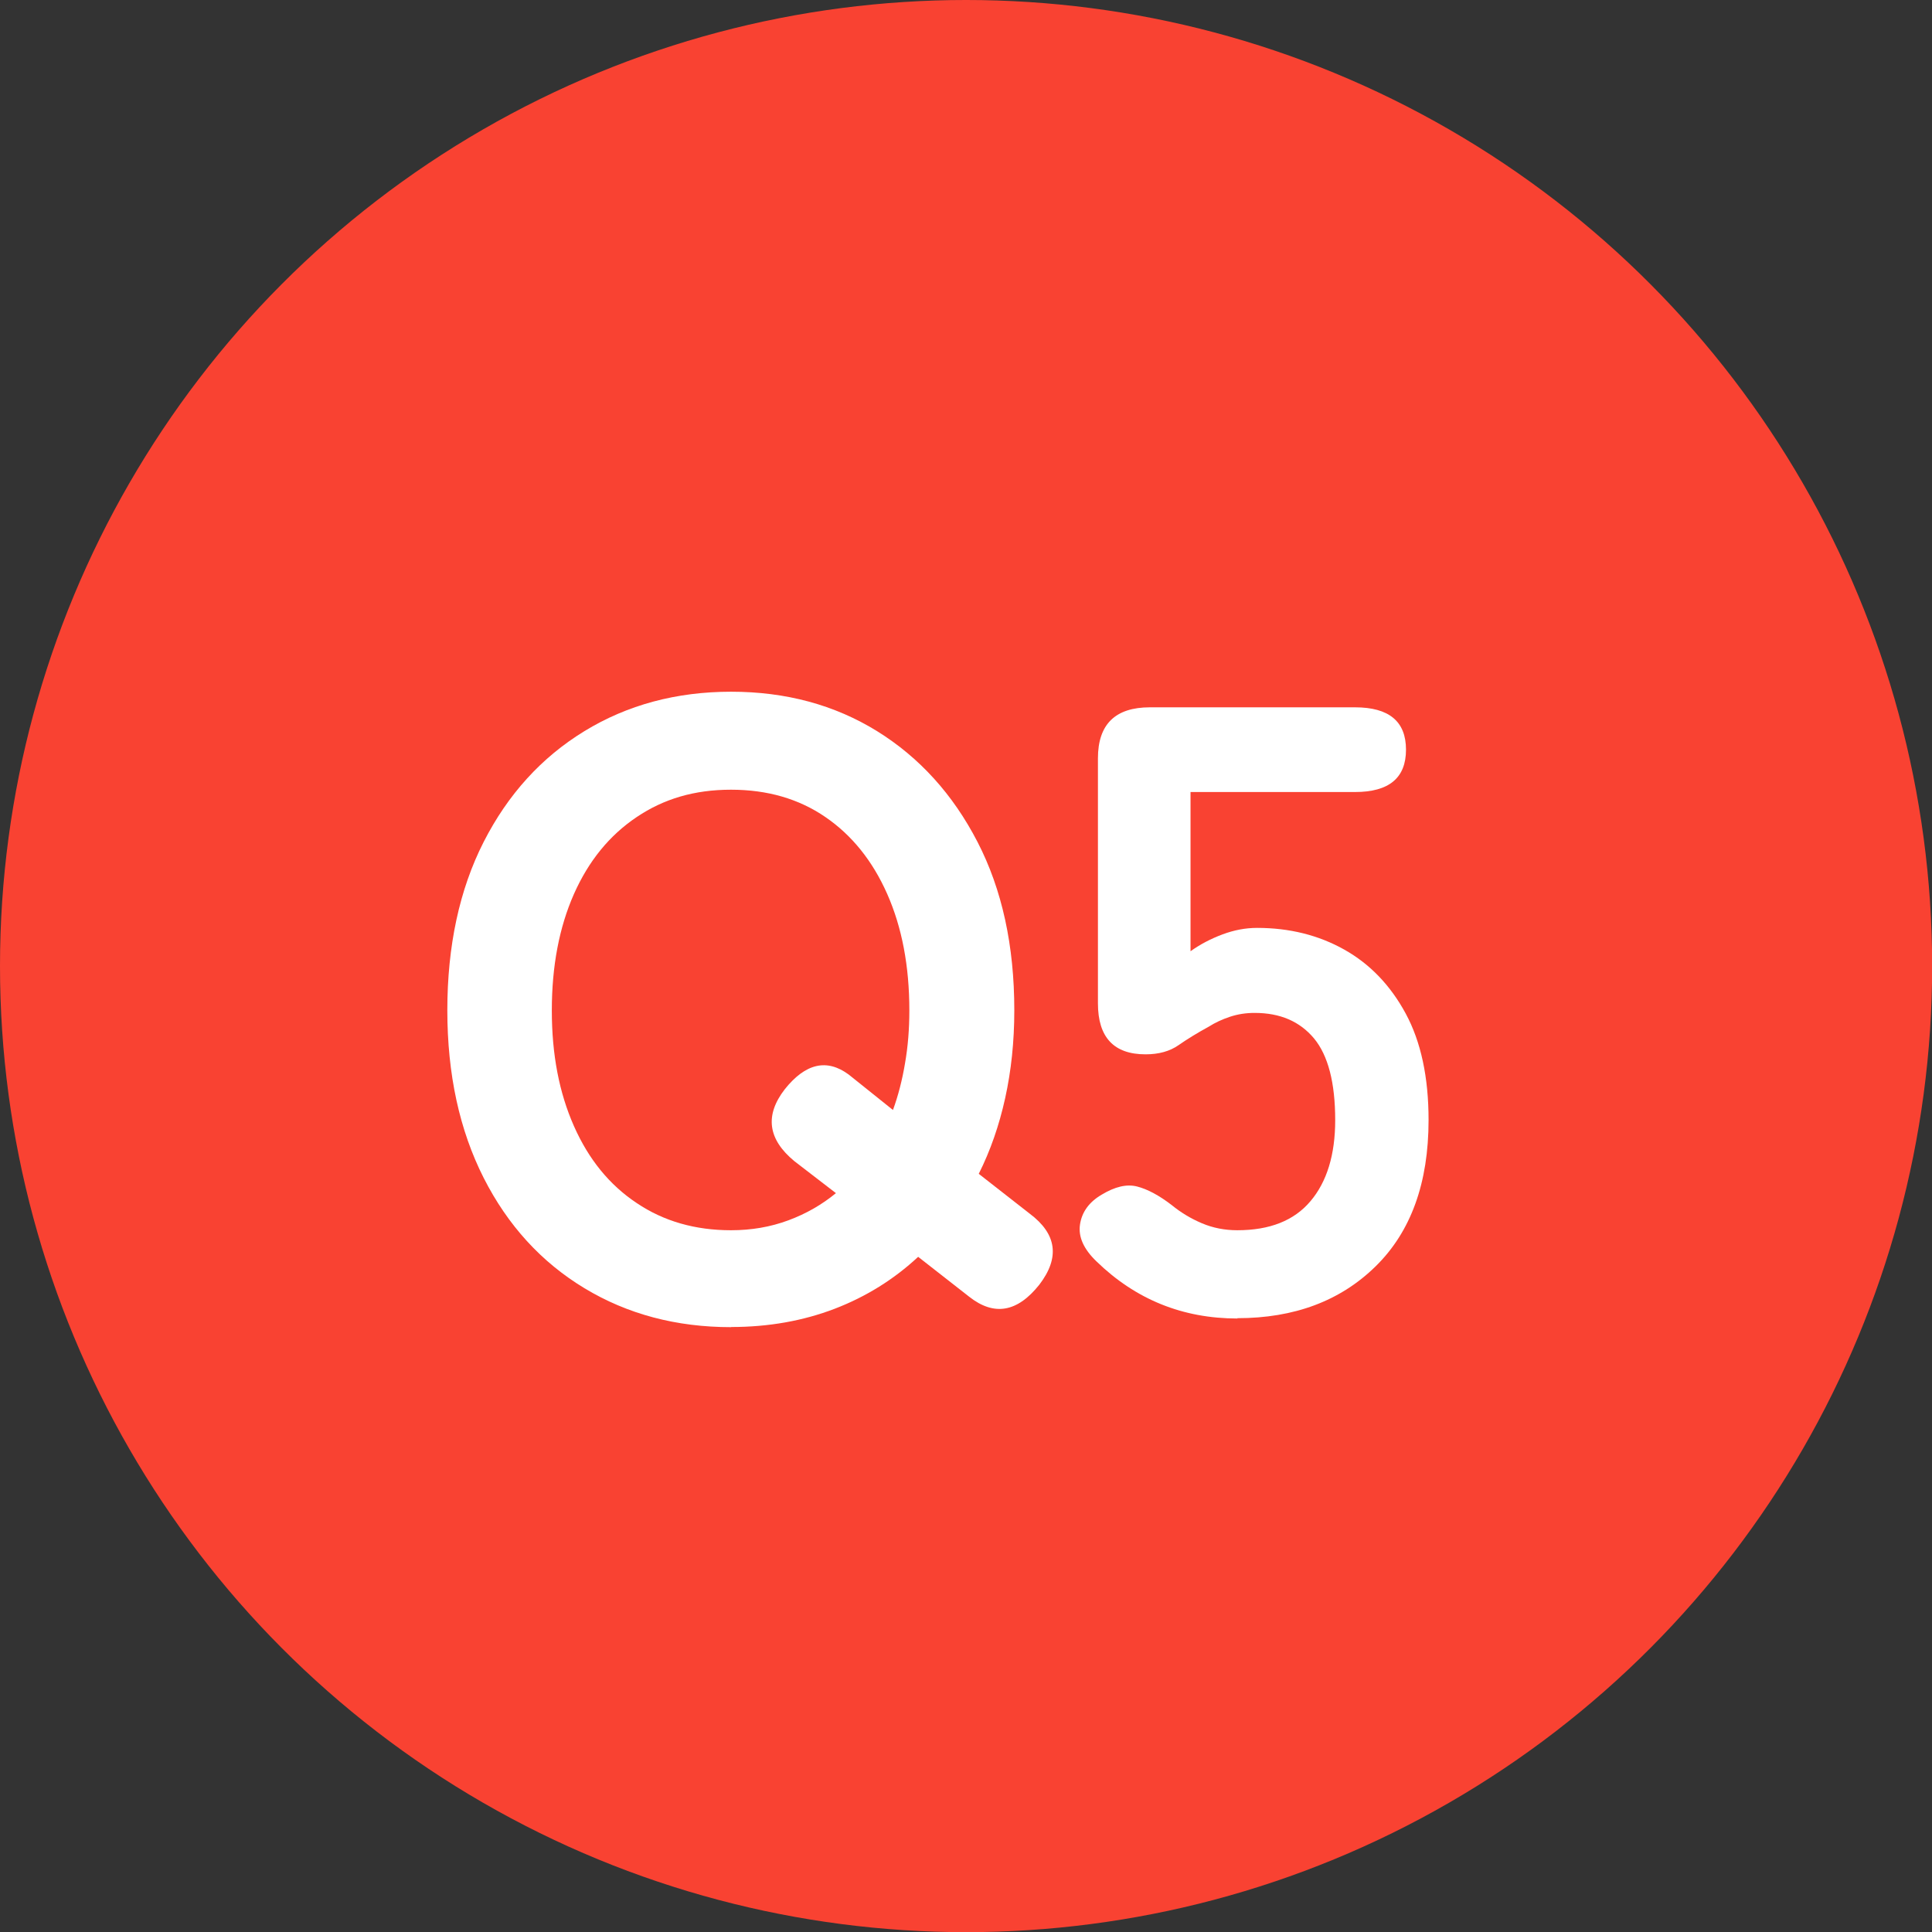
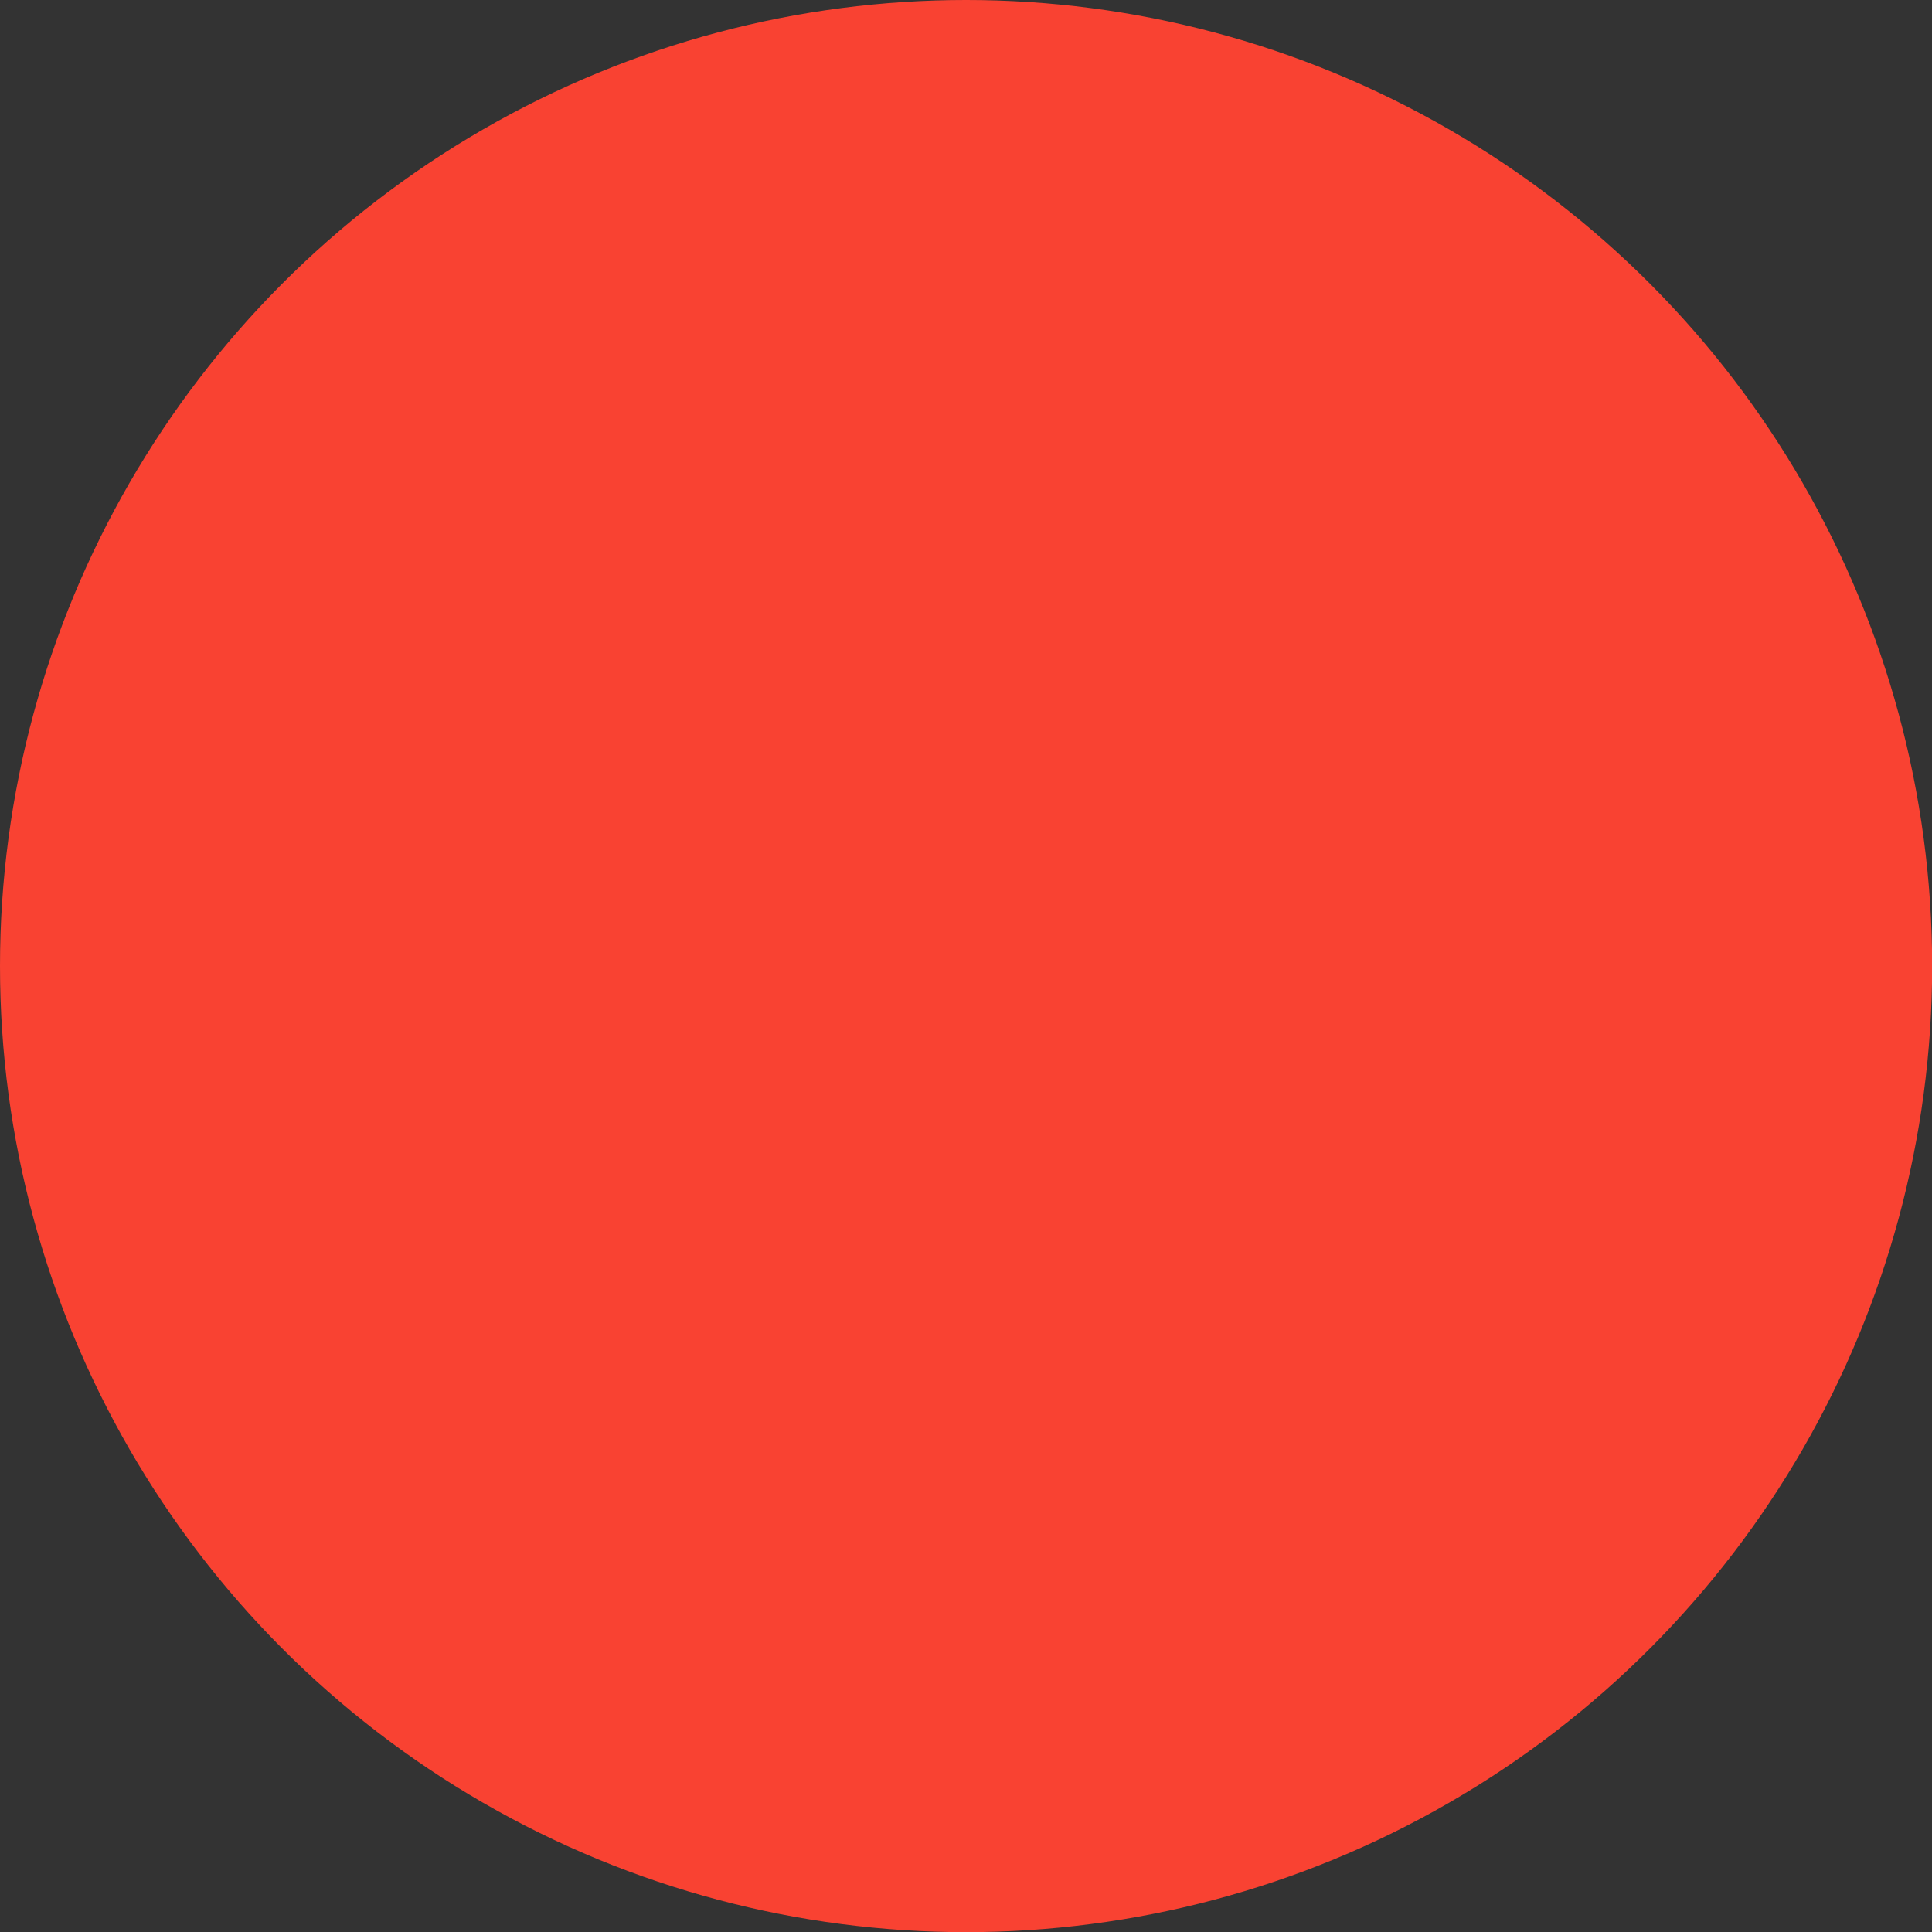
<svg xmlns="http://www.w3.org/2000/svg" id="a" viewBox="0 0 124.99 124.99">
  <rect x="0" y="0" width="124.99" height="124.99" fill="#333333" stroke="none" />
  <defs>
    <style>.b{fill:#f94232;}.c{fill:#fff;}</style>
  </defs>
  <circle class="b" cx="62.5" cy="62.5" r="62.5" />
  <g>
-     <path class="c" d="M47.3,85.86c-3.55,0-6.71-.84-9.49-2.52-2.78-1.68-4.96-4.06-6.52-7.14s-2.35-6.69-2.35-10.84,.78-7.81,2.35-10.89,3.74-5.47,6.52-7.17c2.78-1.7,5.95-2.55,9.49-2.55s6.69,.85,9.44,2.55c2.74,1.7,4.91,4.09,6.5,7.17,1.59,3.08,2.38,6.71,2.38,10.89,0,2.02-.2,3.91-.59,5.68s-.96,3.41-1.71,4.9l3.3,2.58c1.75,1.31,1.96,2.84,.62,4.59-1.42,1.79-2.93,2.05-4.54,.78l-3.3-2.58c-1.57,1.46-3.37,2.58-5.4,3.36-2.04,.78-4.27,1.18-6.69,1.18Zm0-6.27c1.31,0,2.54-.21,3.7-.64,1.16-.43,2.18-1.02,3.08-1.76l-2.69-2.07c-1.72-1.42-1.92-2.97-.62-4.65,1.34-1.68,2.72-2,4.14-.95l2.86,2.29c.34-.93,.6-1.94,.78-3.02,.19-1.08,.28-2.22,.28-3.42,0-2.88-.48-5.38-1.43-7.53-.95-2.15-2.29-3.81-4-4.98-1.72-1.18-3.75-1.77-6.11-1.77s-4.35,.59-6.1,1.77c-1.76,1.18-3.11,2.84-4.06,4.98-.95,2.15-1.43,4.66-1.43,7.53s.48,5.33,1.43,7.48c.95,2.15,2.3,3.81,4.06,4.98,1.75,1.18,3.79,1.76,6.1,1.76Z" />
-     <path class="c" d="M80.06,85.3c-3.55,0-6.59-1.23-9.13-3.7-.82-.79-1.18-1.58-1.06-2.38s.58-1.45,1.4-1.93c.86-.52,1.62-.7,2.29-.53,.67,.17,1.42,.57,2.24,1.2,.6,.49,1.25,.88,1.96,1.18s1.47,.45,2.29,.45c2.09,0,3.67-.62,4.73-1.88,1.06-1.25,1.6-3,1.6-5.24,0-2.43-.46-4.19-1.37-5.29-.92-1.1-2.19-1.65-3.84-1.65-.56,0-1.09,.08-1.6,.25s-.96,.38-1.37,.64c-.75,.41-1.4,.81-1.96,1.2-.56,.39-1.27,.59-2.13,.59-2.05,0-3.08-1.1-3.08-3.3v-15.85c0-2.2,1.12-3.3,3.36-3.3h13.27c2.2,0,3.3,.91,3.3,2.74s-1.1,2.74-3.3,2.74h-10.64v10.3c.63-.45,1.32-.81,2.07-1.09,.75-.28,1.49-.42,2.24-.42,2.09,0,3.97,.47,5.63,1.4,1.66,.93,2.99,2.31,3.98,4.14,.99,1.83,1.48,4.13,1.48,6.89,0,4.07-1.14,7.22-3.42,9.46s-5.26,3.36-8.96,3.36Z" />
-   </g>
+     </g>
</svg>